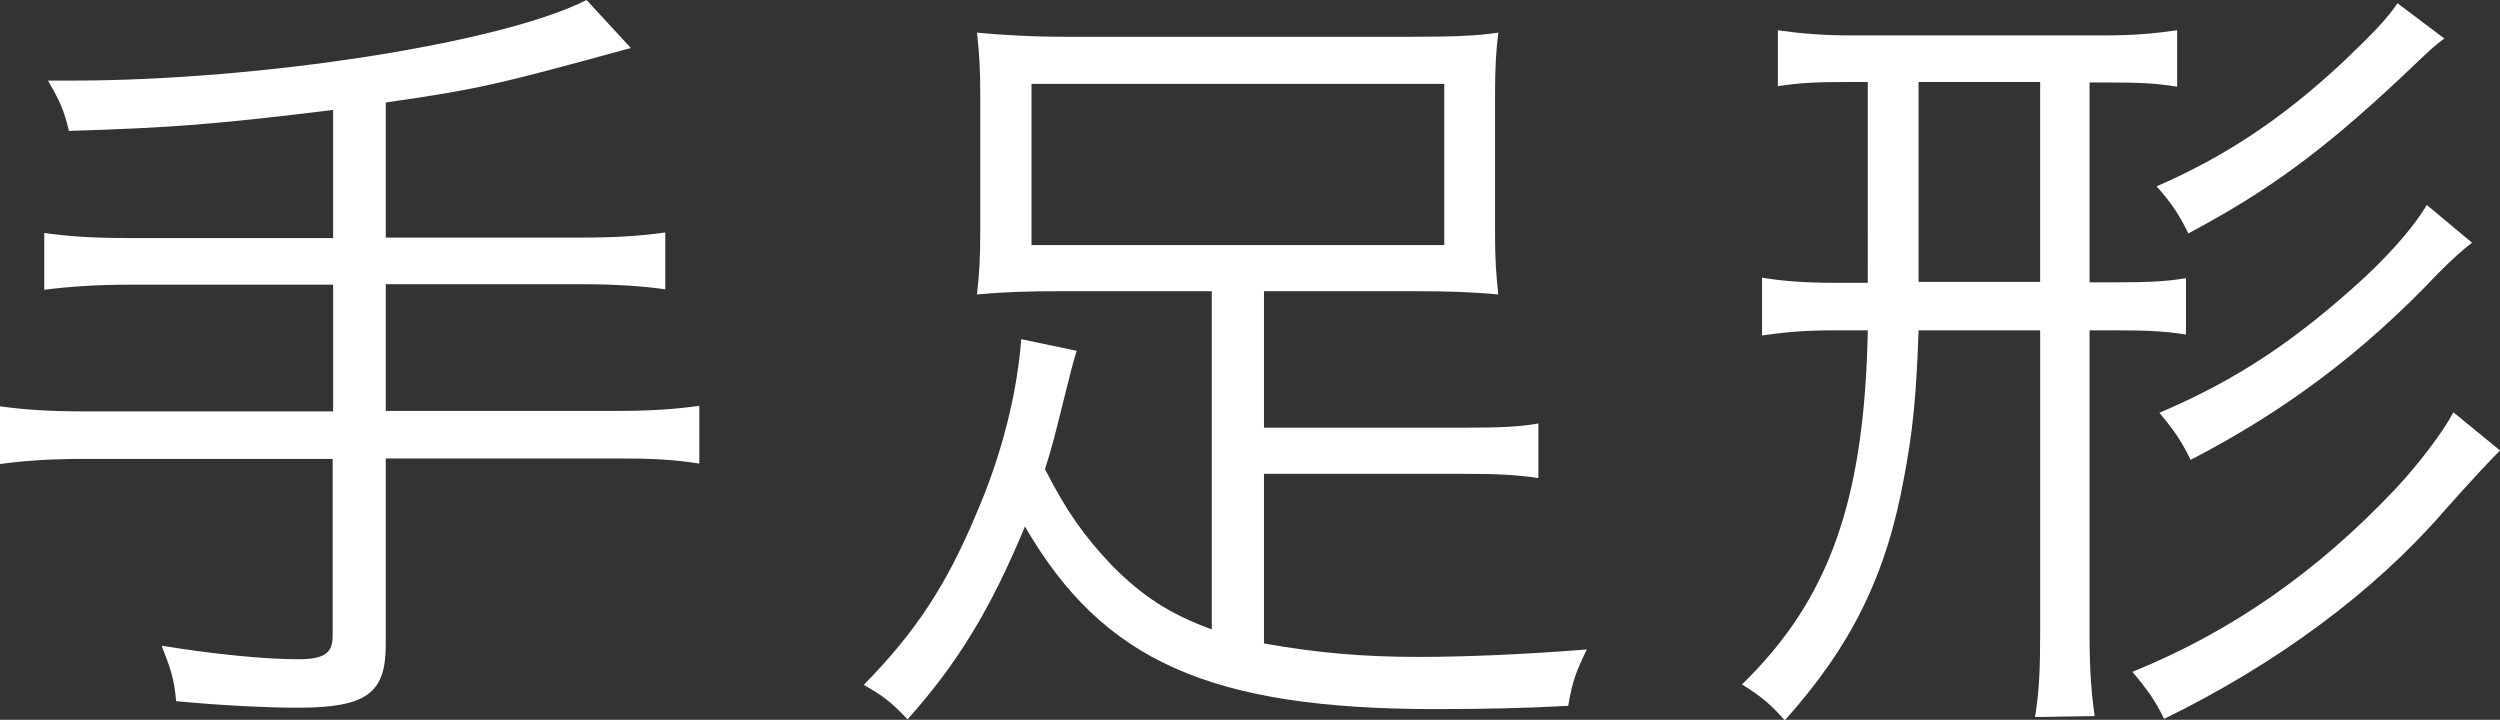
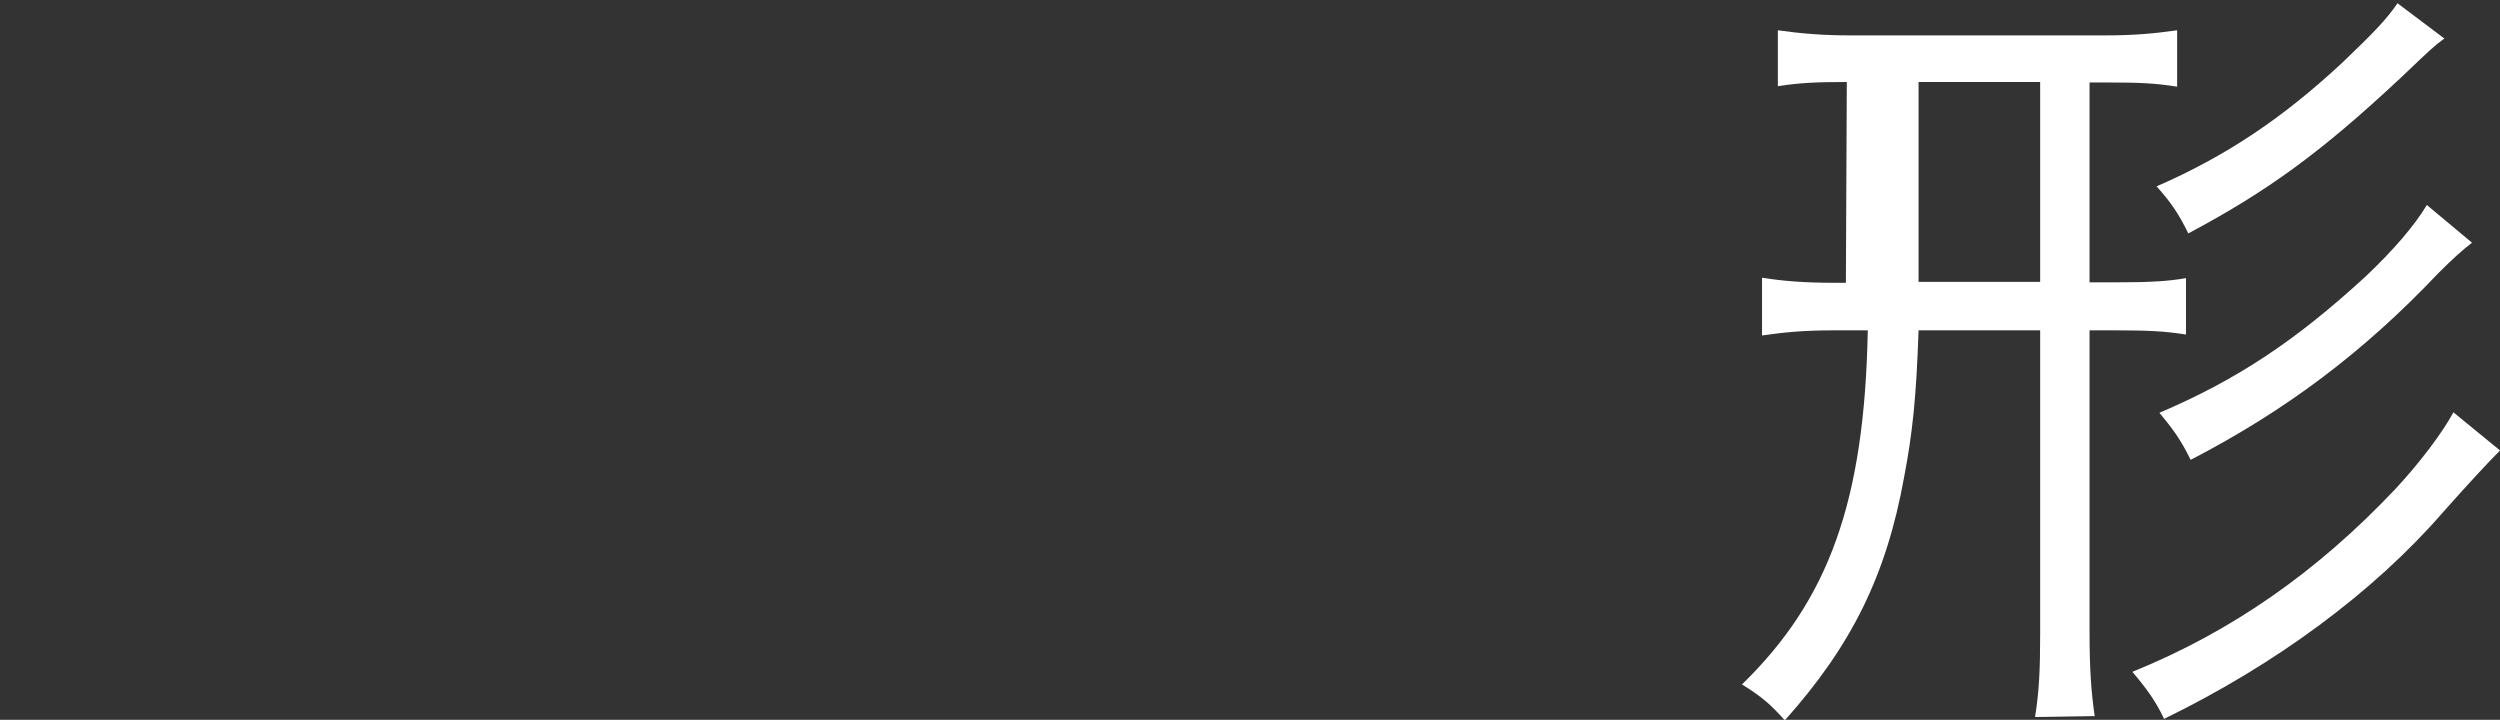
<svg xmlns="http://www.w3.org/2000/svg" id="_レイヤー_2" data-name="レイヤー 2" width="53.66" height="15.45" viewBox="0 0 53.66 15.45">
  <rect x="0" y="0" width="53.66" height="15.45" fill="#333333" stroke="none" />
  <defs>
    <style>
      .cls-1 {
        fill: #fff;
        stroke-width: 0px;
      }
    </style>
  </defs>
  <g id="img">
    <g>
-       <path class="cls-1" d="M7.15,2.36c-2.54.31-3.44.38-5.67.45-.11-.45-.18-.61-.45-1.08h.5c4.09,0,9.25-.81,11.06-1.73l.95,1.03c-2.81.77-3.24.88-5.26,1.17v2.9h4.16c.83,0,1.33-.04,1.84-.11v1.22c-.49-.07-1.08-.11-1.82-.11h-4.18v2.72h4.93c.79,0,1.31-.04,1.8-.11v1.24c-.58-.09-1.03-.11-1.8-.11h-4.93v4c0,1.04-.41,1.35-1.89,1.35-.67,0-1.67-.05-2.61-.14-.04-.47-.11-.68-.31-1.19,1.1.18,2.21.29,2.93.29.56,0,.74-.13.74-.5v-3.8H1.82c-.77,0-1.3.04-1.82.11v-1.24c.49.07,1.01.11,1.82.11h5.33v-2.72H2.79c-.68,0-1.31.04-1.84.11v-1.22c.49.07,1.01.11,1.84.11h4.36v-2.74Z" />
-       <path class="cls-1" d="M26.03,6.25h-3.22c-.79,0-1.31.02-1.84.07.05-.45.07-.79.07-1.3V2c0-.52-.02-.85-.07-1.3.5.05,1.17.09,1.94.09h7.31c.97,0,1.48-.02,1.94-.09-.05.4-.07.77-.07,1.3v3.02c0,.54.02.85.07,1.3-.56-.05-1.01-.07-1.82-.07h-3.21v2.93h4.25c.85,0,1.24-.02,1.64-.09v1.17c-.49-.07-.86-.09-1.64-.09h-4.25v3.64c1.1.2,2.12.29,3.31.29.97,0,2.23-.05,3.62-.16-.23.47-.31.68-.4,1.21-.9.05-1.85.07-2.84.07-4.84,0-7.15-1.03-8.82-3.92-.74,1.78-1.44,2.93-2.52,4.14-.36-.38-.52-.5-.94-.74,1.13-1.15,1.78-2.16,2.41-3.66.54-1.24.88-2.57.97-3.76l1.19.25c-.09.29-.14.5-.25.94-.22.88-.27,1.1-.43,1.6.47.92.83,1.42,1.42,2.05.67.68,1.26,1.06,2.16,1.39v-7.26ZM22.14,1.8v3.46h8.86V1.8h-8.86Z" />
-       <path class="cls-1" d="M39.64,1.76c-.68,0-1.03.02-1.48.09V.65c.5.07.96.11,1.57.11h5.42c.67,0,1.08-.04,1.58-.11v1.21c-.45-.07-.76-.09-1.5-.09h-.38v4.29h.54c.74,0,1.12-.02,1.53-.09v1.21c-.45-.07-.79-.09-1.53-.09h-.54v6.48c0,.83.04,1.31.11,1.8l-1.28.02c.09-.56.11-1.03.11-1.8v-6.5h-2.61c-.05,1.46-.13,2.2-.31,3.15-.38,2.11-1.13,3.62-2.56,5.22-.31-.34-.47-.49-.92-.77,1.87-1.82,2.63-3.94,2.7-7.6h-.72c-.65,0-1.06.04-1.55.11v-1.24c.43.07.9.11,1.57.11h.7V1.76h-.47ZM41.18,6.05h2.61V1.76h-2.61v4.29ZM53.66,9.67q-.41.41-1.21,1.31c-1.5,1.73-3.6,3.28-6,4.45-.18-.38-.36-.63-.68-1.01,2.12-.86,3.96-2.14,5.65-3.93.52-.56,1.01-1.21,1.24-1.64l.99.81ZM52.46.83c-.22.16-.31.25-.92.83-1.73,1.62-2.88,2.45-4.57,3.35-.2-.41-.36-.65-.68-1.01,1.49-.65,2.7-1.46,3.98-2.65.68-.65.96-.94,1.19-1.28l1.01.76ZM53.07,5.2c-.23.18-.41.34-.74.67-1.6,1.69-3.28,2.95-5.31,4-.23-.47-.4-.68-.67-1.01,1.69-.72,2.95-1.57,4.43-2.93.59-.56,1.04-1.08,1.31-1.53l.97.81Z" />
+       <path class="cls-1" d="M39.64,1.76c-.68,0-1.03.02-1.48.09V.65c.5.07.96.11,1.57.11h5.42c.67,0,1.08-.04,1.58-.11v1.21c-.45-.07-.76-.09-1.5-.09h-.38v4.29h.54c.74,0,1.12-.02,1.53-.09v1.21c-.45-.07-.79-.09-1.53-.09h-.54v6.48c0,.83.04,1.31.11,1.8l-1.28.02c.09-.56.11-1.03.11-1.8v-6.5h-2.61c-.05,1.46-.13,2.2-.31,3.15-.38,2.11-1.13,3.62-2.56,5.22-.31-.34-.47-.49-.92-.77,1.87-1.82,2.63-3.94,2.7-7.6h-.72c-.65,0-1.06.04-1.55.11v-1.24c.43.07.9.11,1.57.11h.7h-.47ZM41.18,6.05h2.61V1.76h-2.61v4.29ZM53.66,9.67q-.41.41-1.21,1.31c-1.5,1.73-3.6,3.28-6,4.45-.18-.38-.36-.63-.68-1.01,2.12-.86,3.96-2.14,5.65-3.93.52-.56,1.01-1.21,1.24-1.64l.99.81ZM52.46.83c-.22.16-.31.25-.92.83-1.73,1.62-2.88,2.45-4.57,3.35-.2-.41-.36-.65-.68-1.01,1.49-.65,2.7-1.46,3.98-2.65.68-.65.96-.94,1.19-1.28l1.01.76ZM53.07,5.2c-.23.18-.41.34-.74.67-1.6,1.69-3.28,2.95-5.31,4-.23-.47-.4-.68-.67-1.01,1.69-.72,2.95-1.57,4.43-2.93.59-.56,1.04-1.08,1.31-1.53l.97.81Z" />
    </g>
  </g>
</svg>